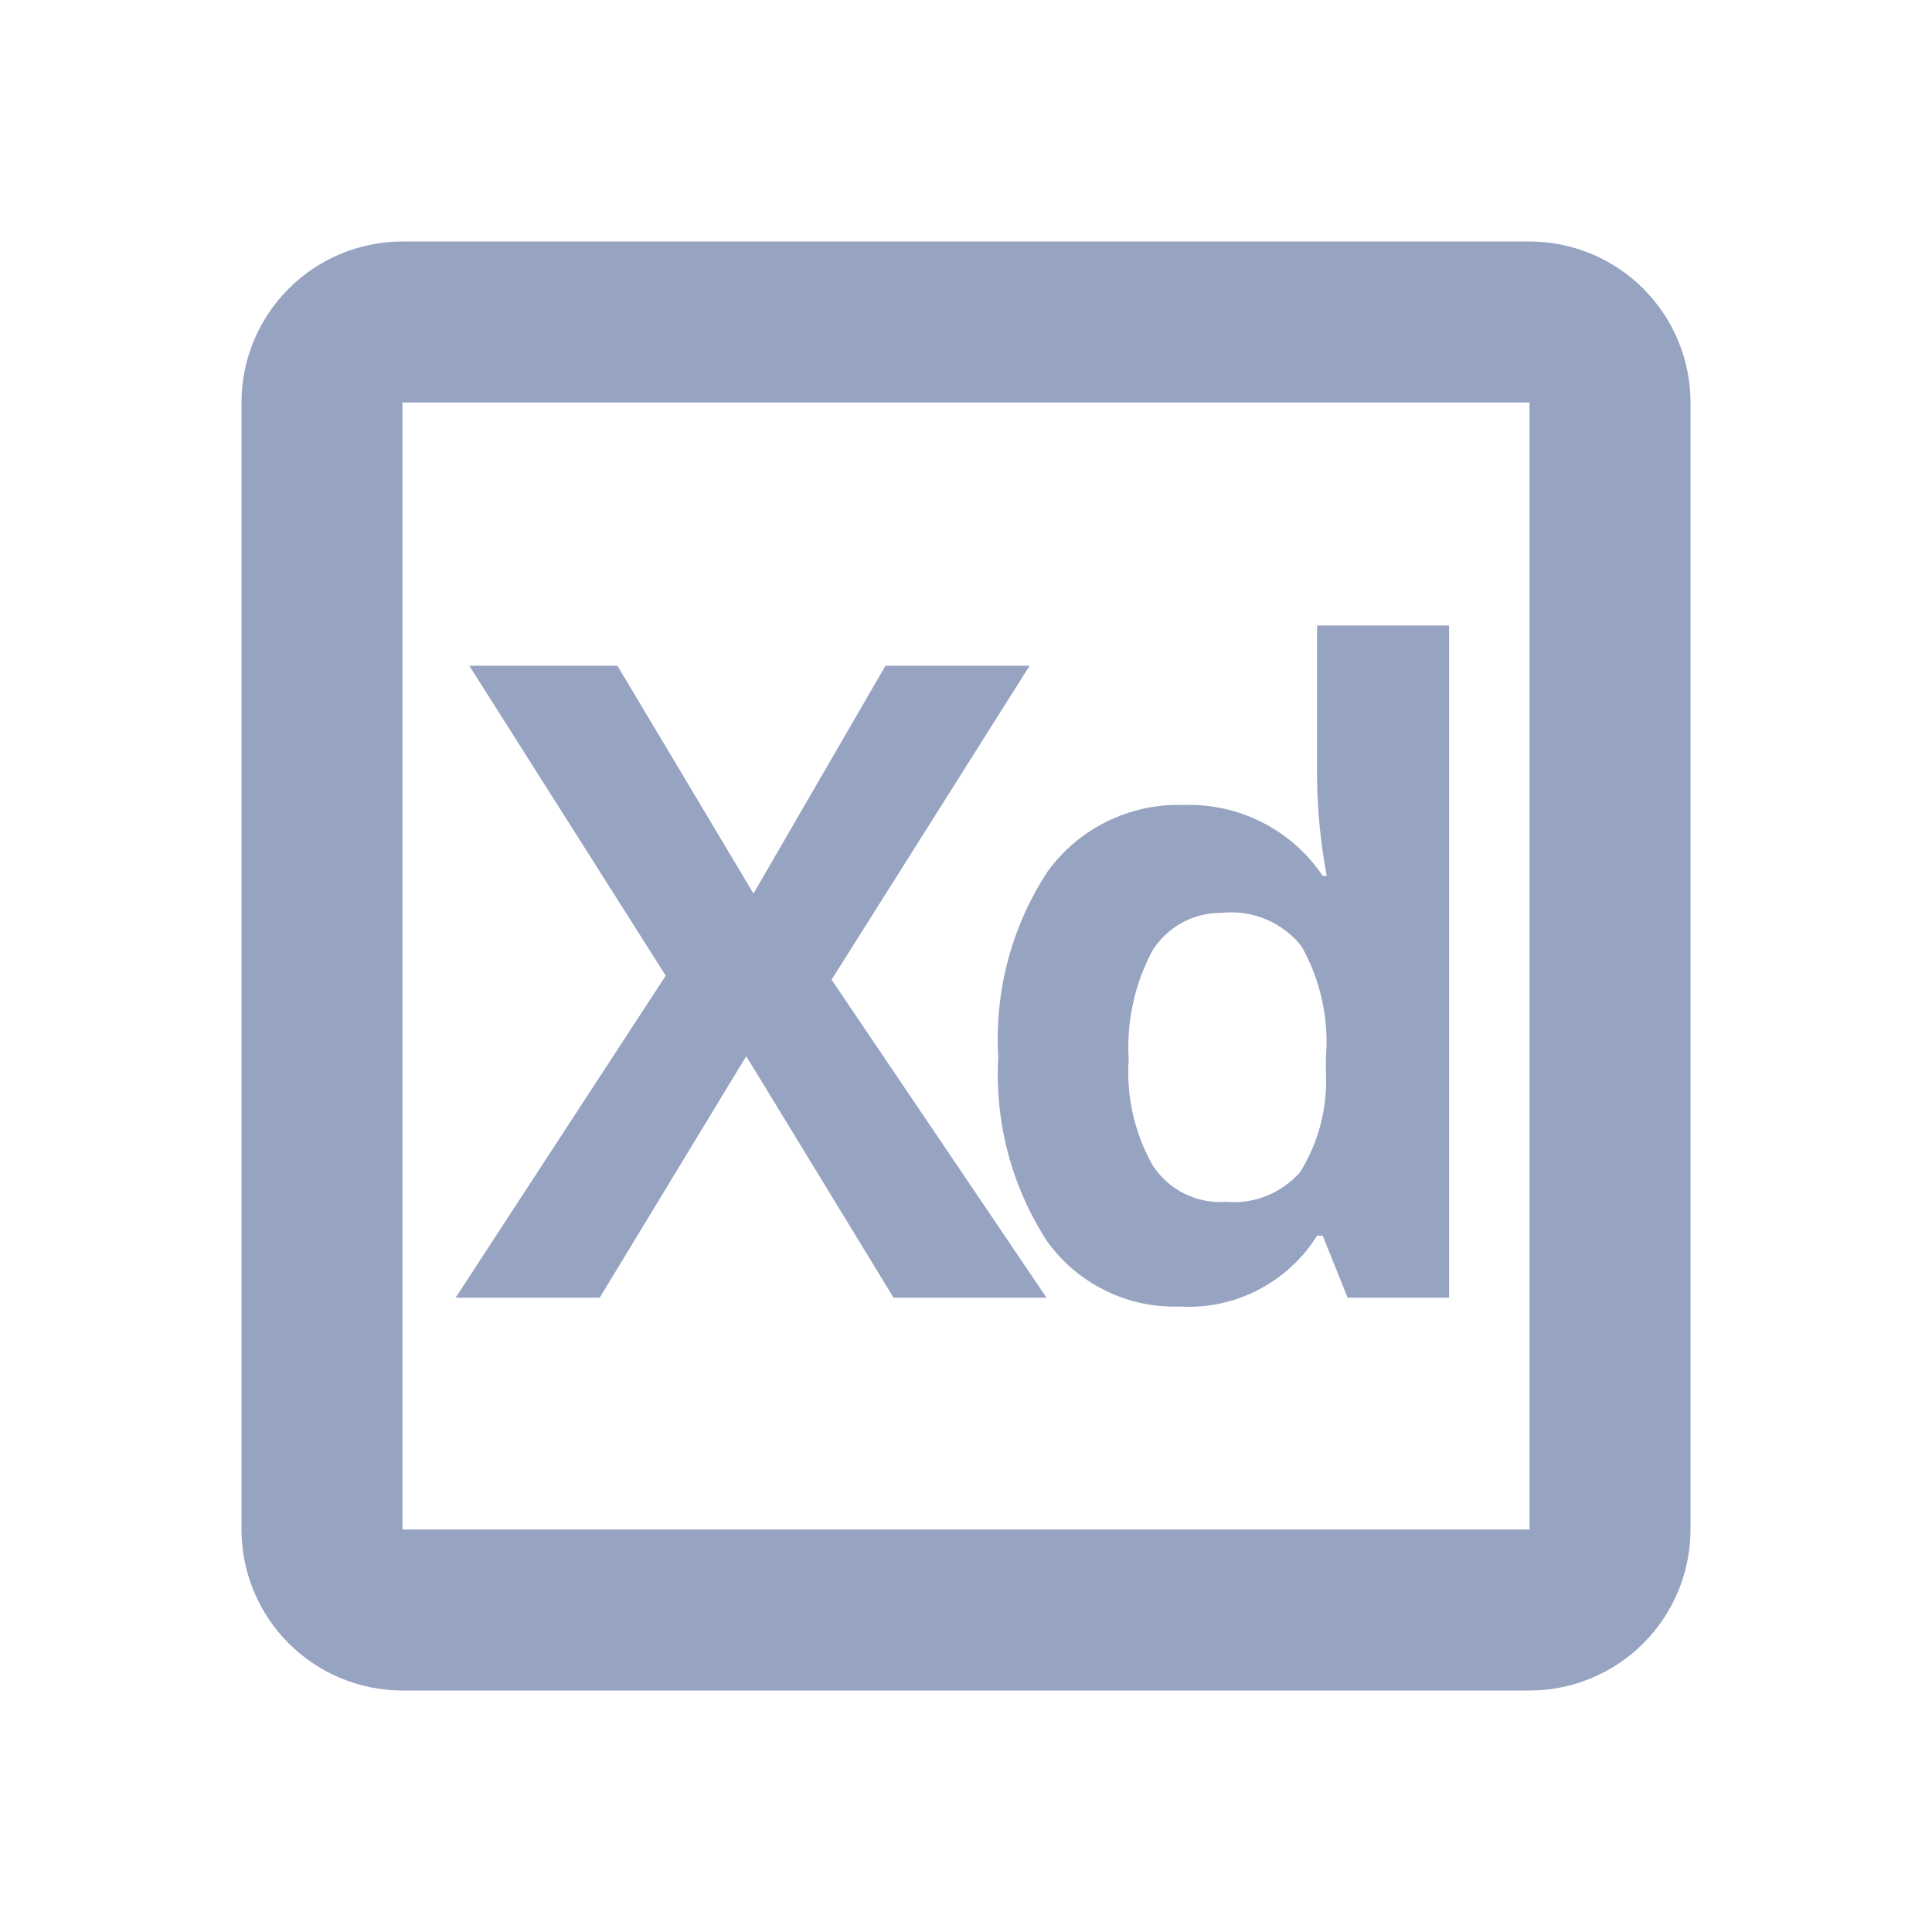
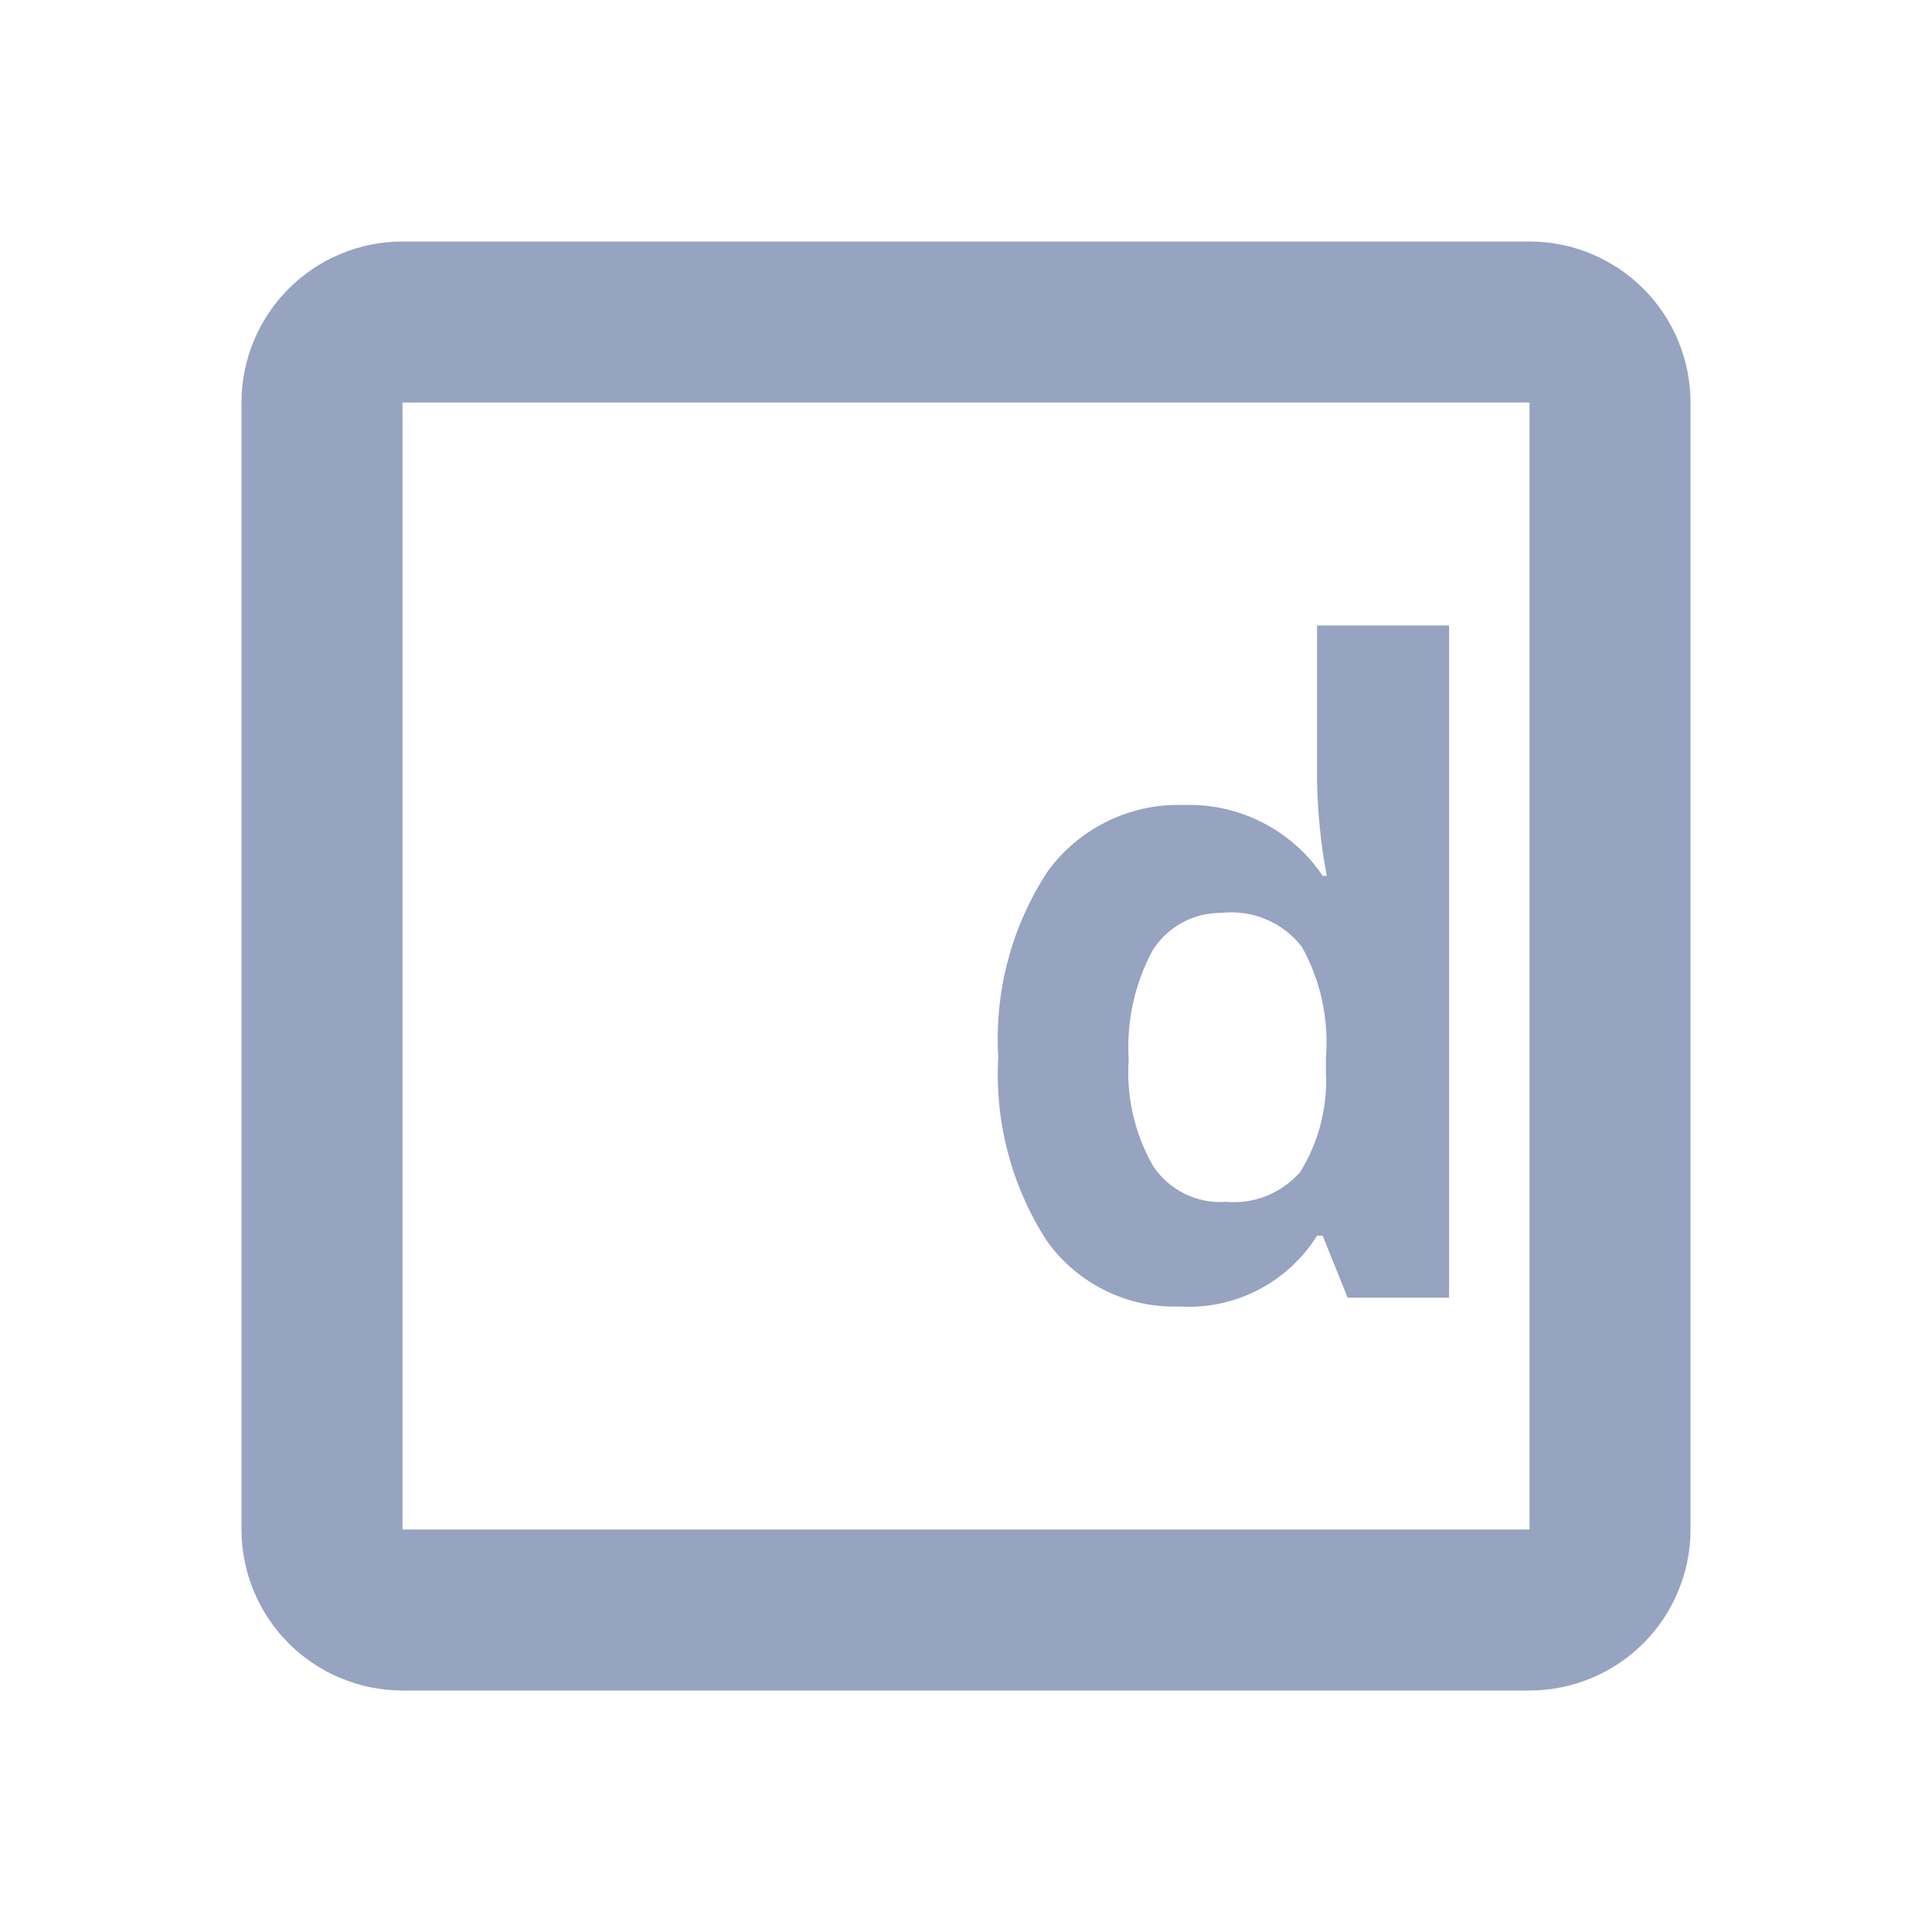
<svg xmlns="http://www.w3.org/2000/svg" width="24" height="24" viewBox="0 0 24 24" fill="none">
  <g clip-path="url(#clip0_275_7669)">
-     <path d="M13 16.12H11.1L9.27 13.12L7.45 16.12H5.66L8.27 12.12L5.83 8.27H7.67L9.36 11.1L11 8.27H12.79L10.33 12.17L13 16.12Z" fill="#96A3C1" />
    <path d="M14.651 16.23C14.33 16.241 14.011 16.172 13.723 16.028C13.435 15.885 13.187 15.673 13.001 15.41C12.565 14.733 12.355 13.934 12.401 13.13C12.352 12.318 12.566 11.511 13.011 10.83C13.203 10.564 13.458 10.348 13.753 10.204C14.047 10.059 14.373 9.989 14.701 10C15.041 9.988 15.378 10.062 15.68 10.216C15.983 10.37 16.241 10.598 16.431 10.88H16.481C16.407 10.484 16.366 10.083 16.361 9.68V7.77H18.001V16.12H16.741L16.431 15.35H16.361C16.182 15.637 15.928 15.87 15.627 16.025C15.326 16.18 14.989 16.251 14.651 16.23ZM15.231 14.93C15.403 14.945 15.576 14.919 15.735 14.855C15.895 14.79 16.038 14.689 16.151 14.56C16.381 14.189 16.493 13.756 16.471 13.32V13.14C16.51 12.661 16.406 12.18 16.171 11.76C16.055 11.61 15.901 11.493 15.726 11.42C15.551 11.346 15.36 11.319 15.171 11.34C15.002 11.339 14.836 11.38 14.687 11.46C14.539 11.541 14.413 11.658 14.321 11.8C14.096 12.216 13.992 12.688 14.021 13.16C13.989 13.62 14.094 14.079 14.321 14.48C14.419 14.629 14.555 14.75 14.715 14.829C14.875 14.908 15.053 14.943 15.231 14.93Z" fill="#96A3C1" />
    <path d="M19 5V19H5V5H19ZM19 3H5C4.47 3 3.961 3.211 3.586 3.586C3.211 3.961 3 4.47 3 5V19C3 19.53 3.211 20.039 3.586 20.414C3.961 20.789 4.47 21 5 21H19C19.53 21 20.039 20.789 20.414 20.414C20.789 20.039 21 19.53 21 19V5C21 4.47 20.789 3.961 20.414 3.586C20.039 3.211 19.53 3 19 3Z" fill="#96A3C1" />
  </g>
  <defs>
    <clipPath id="clip0_275_7669">
      <rect width="24" height="24" fill="white" />
    </clipPath>
  </defs>
</svg>